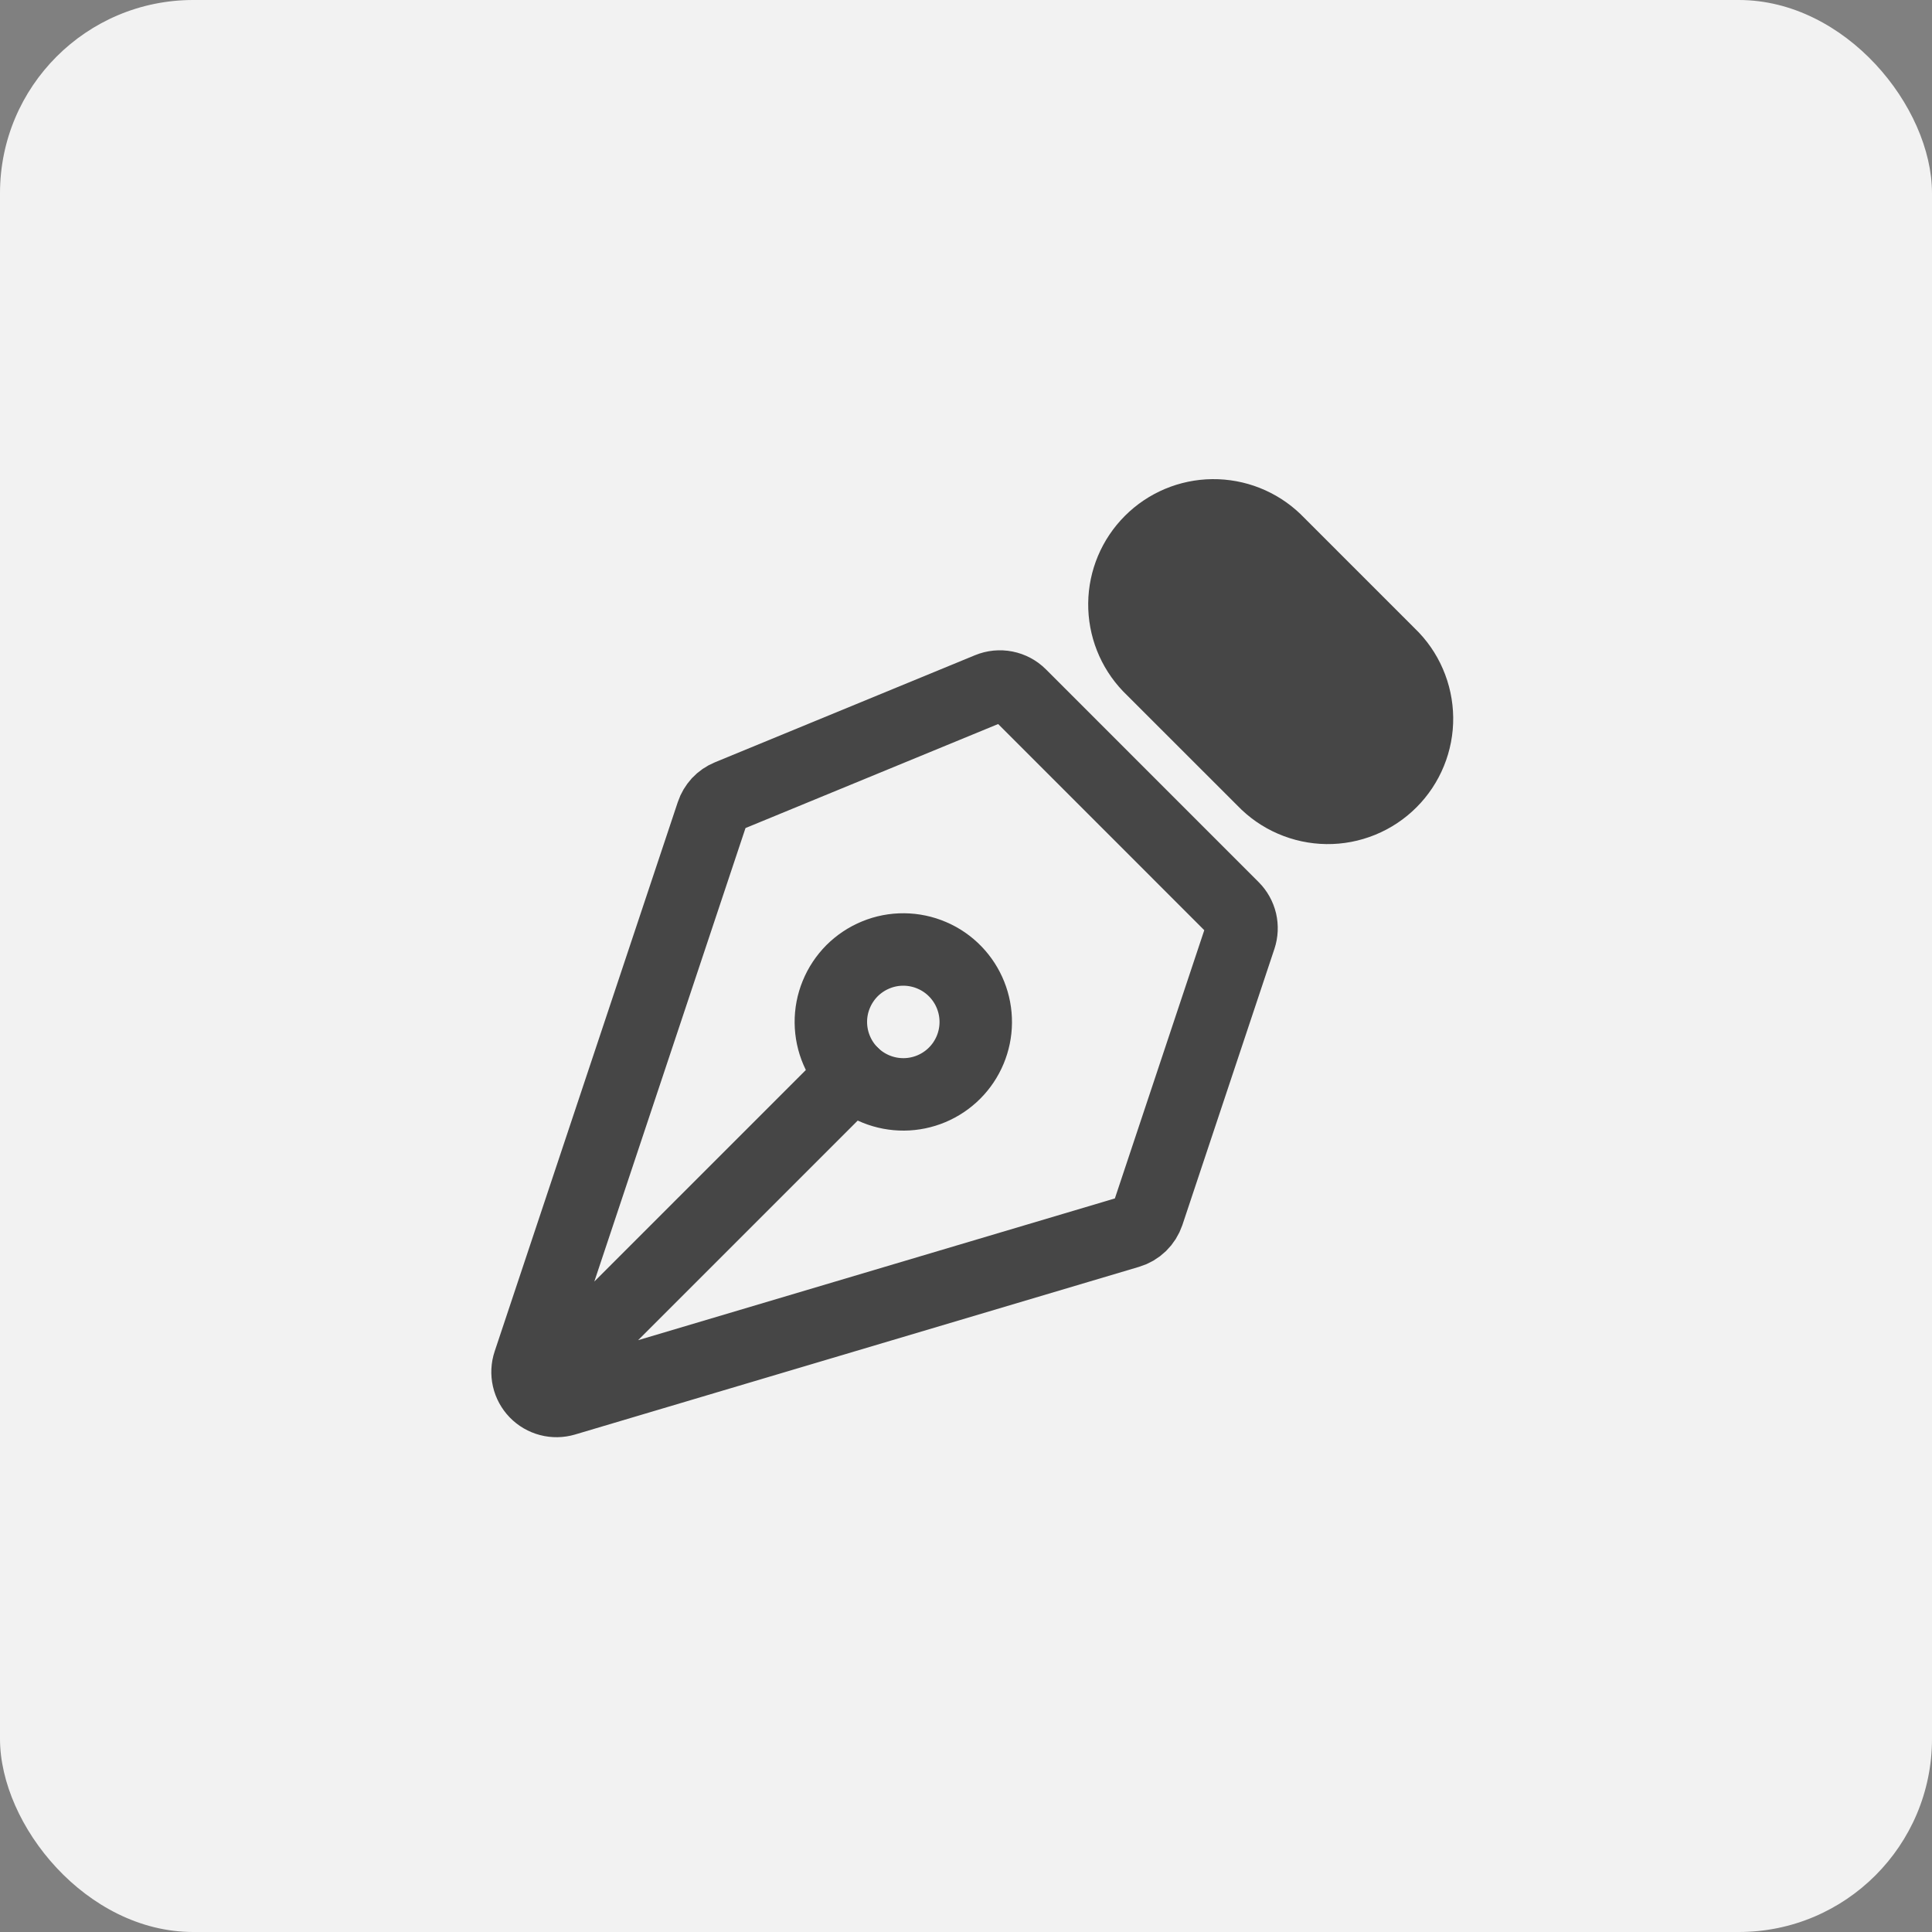
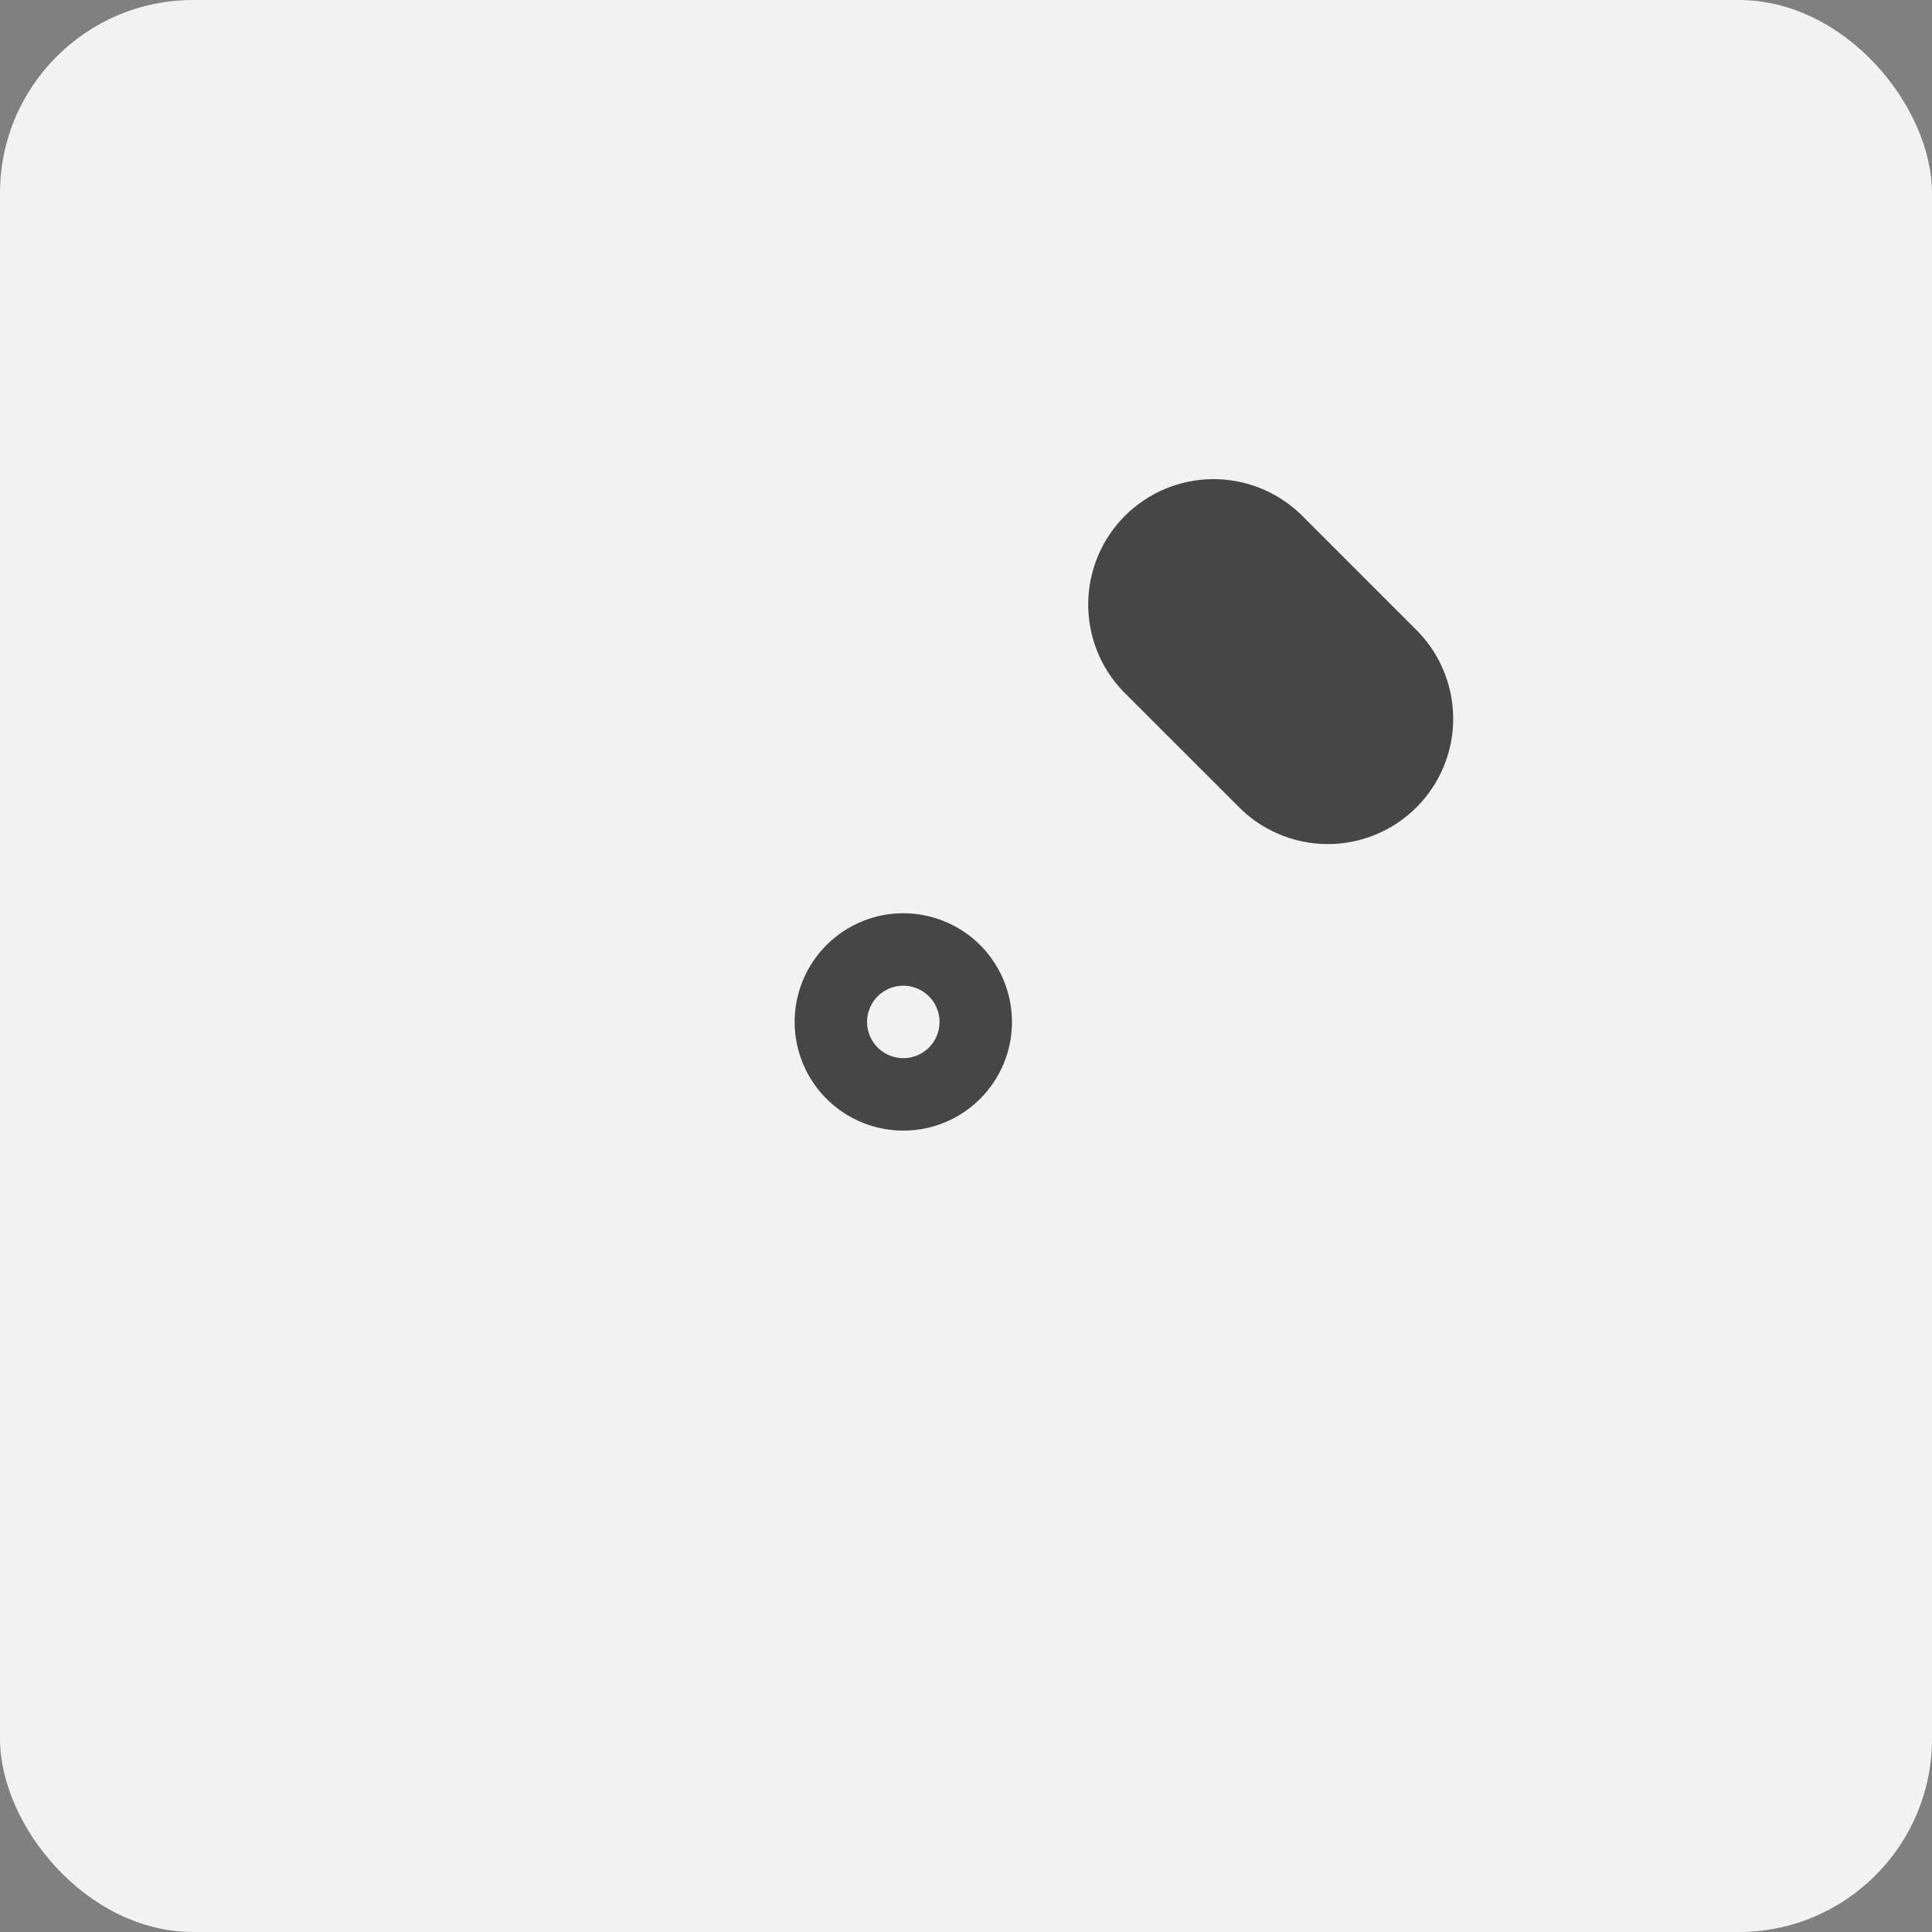
<svg xmlns="http://www.w3.org/2000/svg" width="40" height="40" viewBox="0 0 40 40" fill="none">
  <rect x="0" y="0" width="40" height="40" fill="#808080" stroke="none" />
  <rect width="40" height="40" rx="4" fill="#F2F2F2" />
-   <path d="M11.296 28.602L17.66 22.238M25.674 19.408L23.769 25.124C23.738 25.215 23.686 25.298 23.617 25.365C23.548 25.432 23.463 25.482 23.371 25.509L11.693 28.981C11.588 29.012 11.476 29.014 11.37 28.986C11.264 28.958 11.167 28.902 11.091 28.823C11.015 28.744 10.961 28.646 10.937 28.539C10.913 28.432 10.918 28.32 10.953 28.216L14.745 16.842C14.772 16.76 14.817 16.686 14.875 16.622C14.934 16.559 15.005 16.51 15.085 16.477L20.472 14.259C20.581 14.214 20.702 14.202 20.818 14.225C20.934 14.248 21.041 14.305 21.125 14.389L25.529 18.794C25.608 18.873 25.663 18.972 25.689 19.08C25.714 19.189 25.709 19.302 25.674 19.408Z" stroke="#464646" stroke-width="1.5" stroke-linecap="round" stroke-linejoin="round" />
  <path d="M26.403 11.182L28.767 13.546C28.945 13.716 29.087 13.92 29.184 14.145C29.282 14.371 29.334 14.614 29.337 14.86C29.34 15.105 29.293 15.349 29.2 15.577C29.107 15.805 28.97 16.011 28.796 16.185C28.622 16.359 28.416 16.496 28.188 16.589C27.96 16.682 27.716 16.729 27.471 16.726C27.225 16.723 26.982 16.671 26.756 16.573C26.531 16.476 26.327 16.334 26.157 16.156L23.792 13.792C23.458 13.443 23.275 12.978 23.28 12.495C23.285 12.013 23.479 11.552 23.821 11.21C24.162 10.869 24.623 10.675 25.105 10.67C25.588 10.665 26.054 10.848 26.403 11.182Z" fill="#464646" stroke="#464646" stroke-width="1.5" stroke-linecap="round" stroke-linejoin="round" />
  <path d="M19.781 20.116C19.643 19.973 19.477 19.858 19.294 19.78C19.111 19.701 18.914 19.66 18.715 19.658C18.516 19.656 18.318 19.694 18.134 19.77C17.95 19.845 17.782 19.957 17.641 20.097C17.501 20.238 17.389 20.406 17.314 20.59C17.238 20.774 17.2 20.972 17.202 21.171C17.204 21.37 17.245 21.567 17.324 21.75C17.402 21.933 17.517 22.099 17.66 22.237C17.943 22.51 18.322 22.661 18.715 22.658C19.108 22.655 19.485 22.497 19.763 22.219C20.041 21.941 20.199 21.564 20.202 21.171C20.205 20.778 20.054 20.399 19.781 20.116Z" stroke="#464646" stroke-width="1.5" stroke-linecap="round" stroke-linejoin="round" />
</svg>